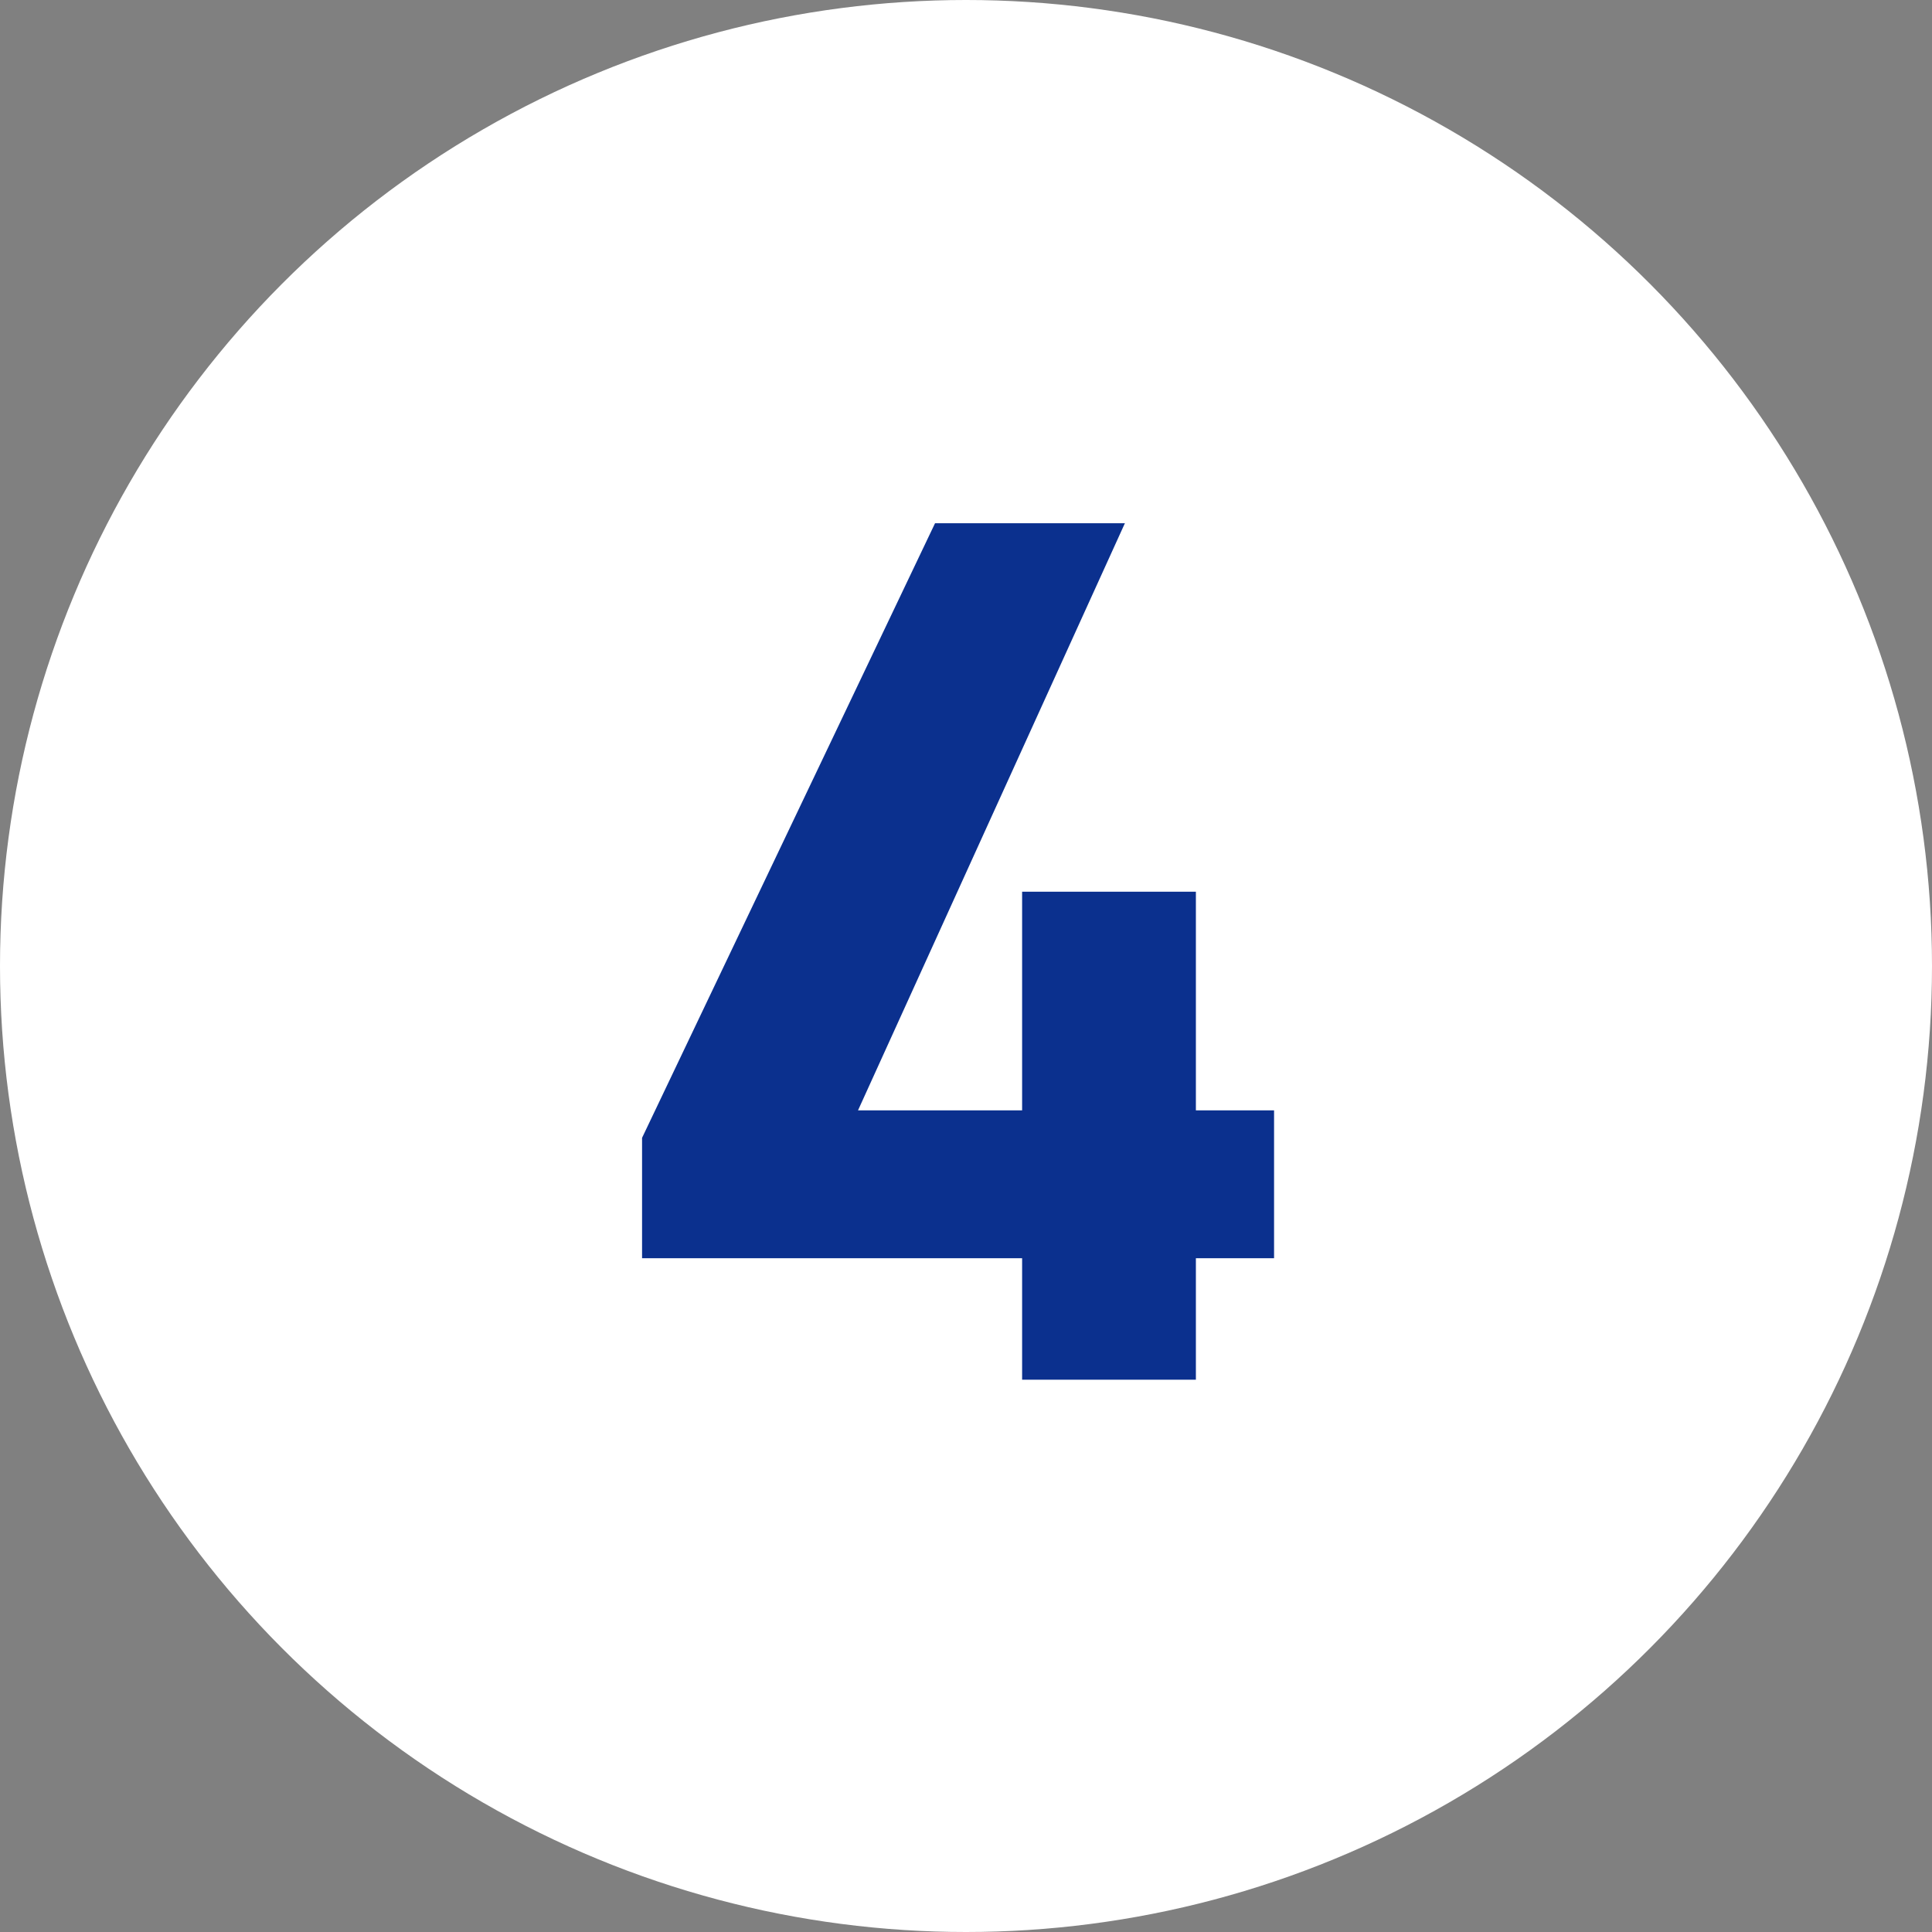
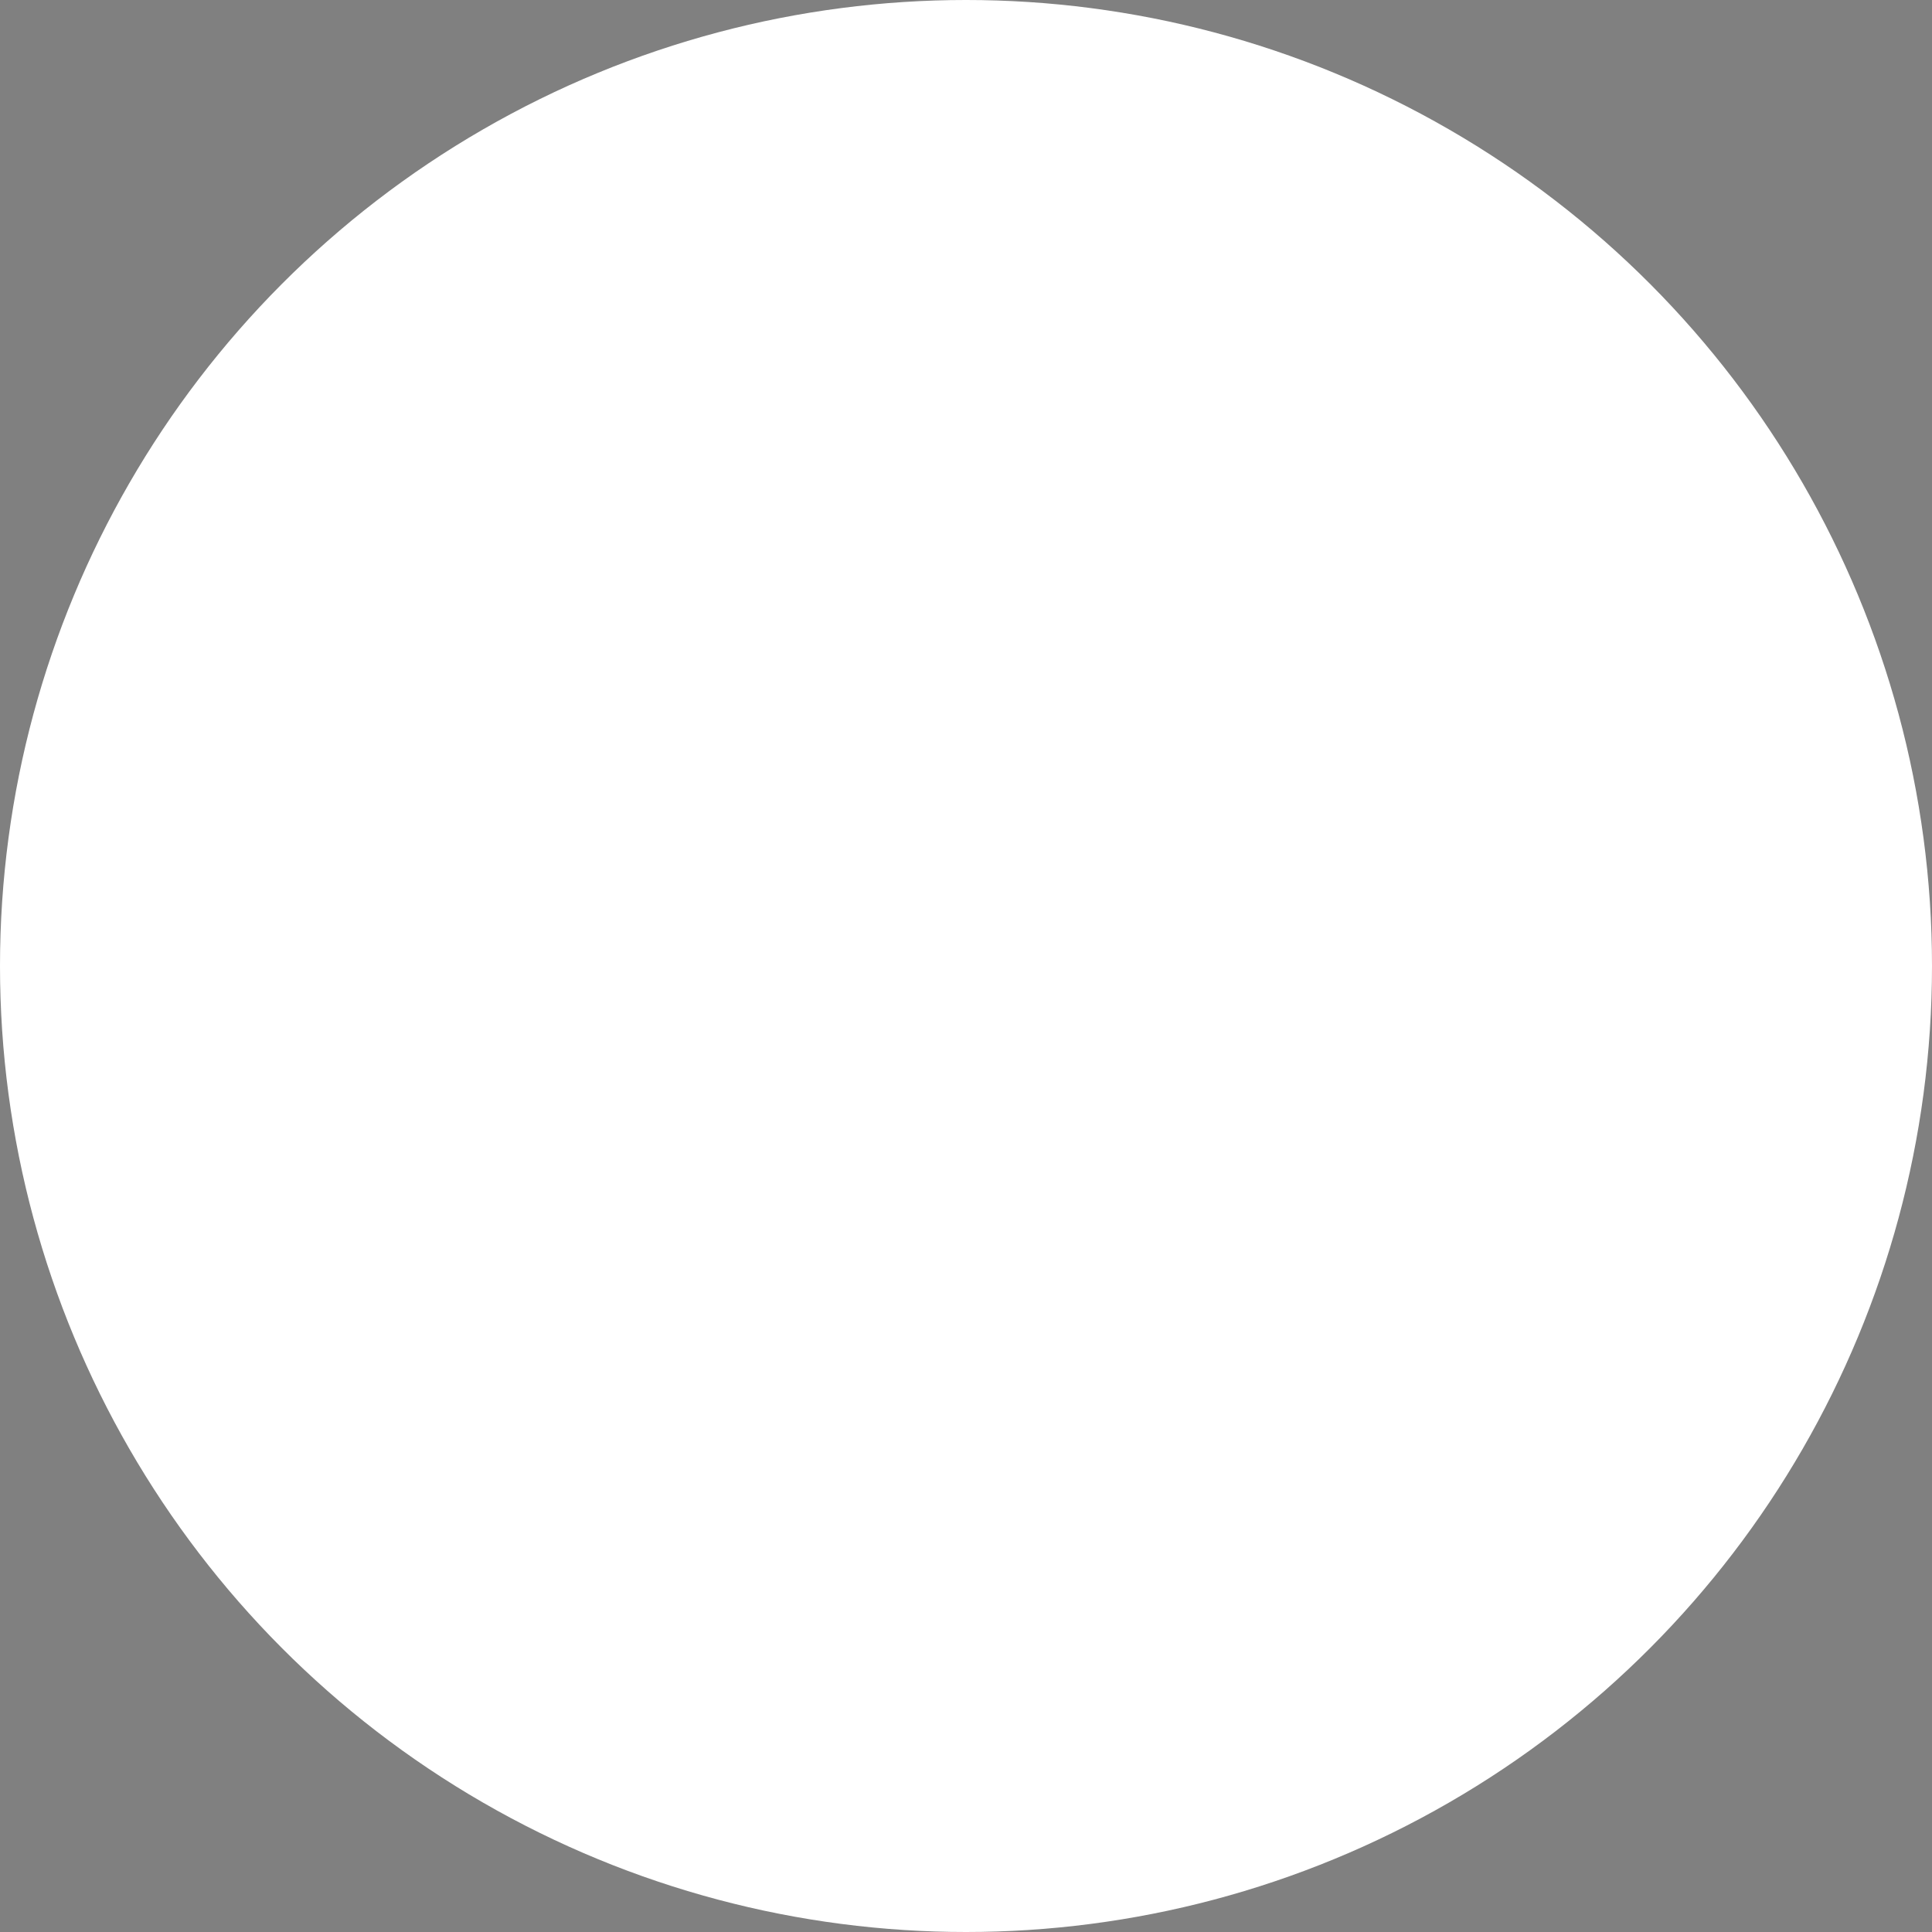
<svg xmlns="http://www.w3.org/2000/svg" id="Layer_2" data-name="Layer 2" viewBox="0 0 49.92 49.92">
  <rect x="0" y="0" width="49.92" height="49.92" fill="#808080" stroke="none" />
  <defs>
    <style>
      .cls-1 {
        fill: #0b308e;
      }

      .cls-2 {
        fill: #fff;
      }
    </style>
  </defs>
  <g id="_レイヤー_1" data-name="レイヤー 1">
    <g>
      <circle class="cls-2" cx="24.96" cy="24.96" r="24.96" />
-       <path class="cls-1" d="M29.07,13.51l-6.9,15.18h4.24v-5.65h4.49v5.65h2.02v3.82h-2.02v3.14h-4.49v-3.14h-9.82v-3.11l7.57-15.88h4.91Z" />
    </g>
  </g>
</svg>